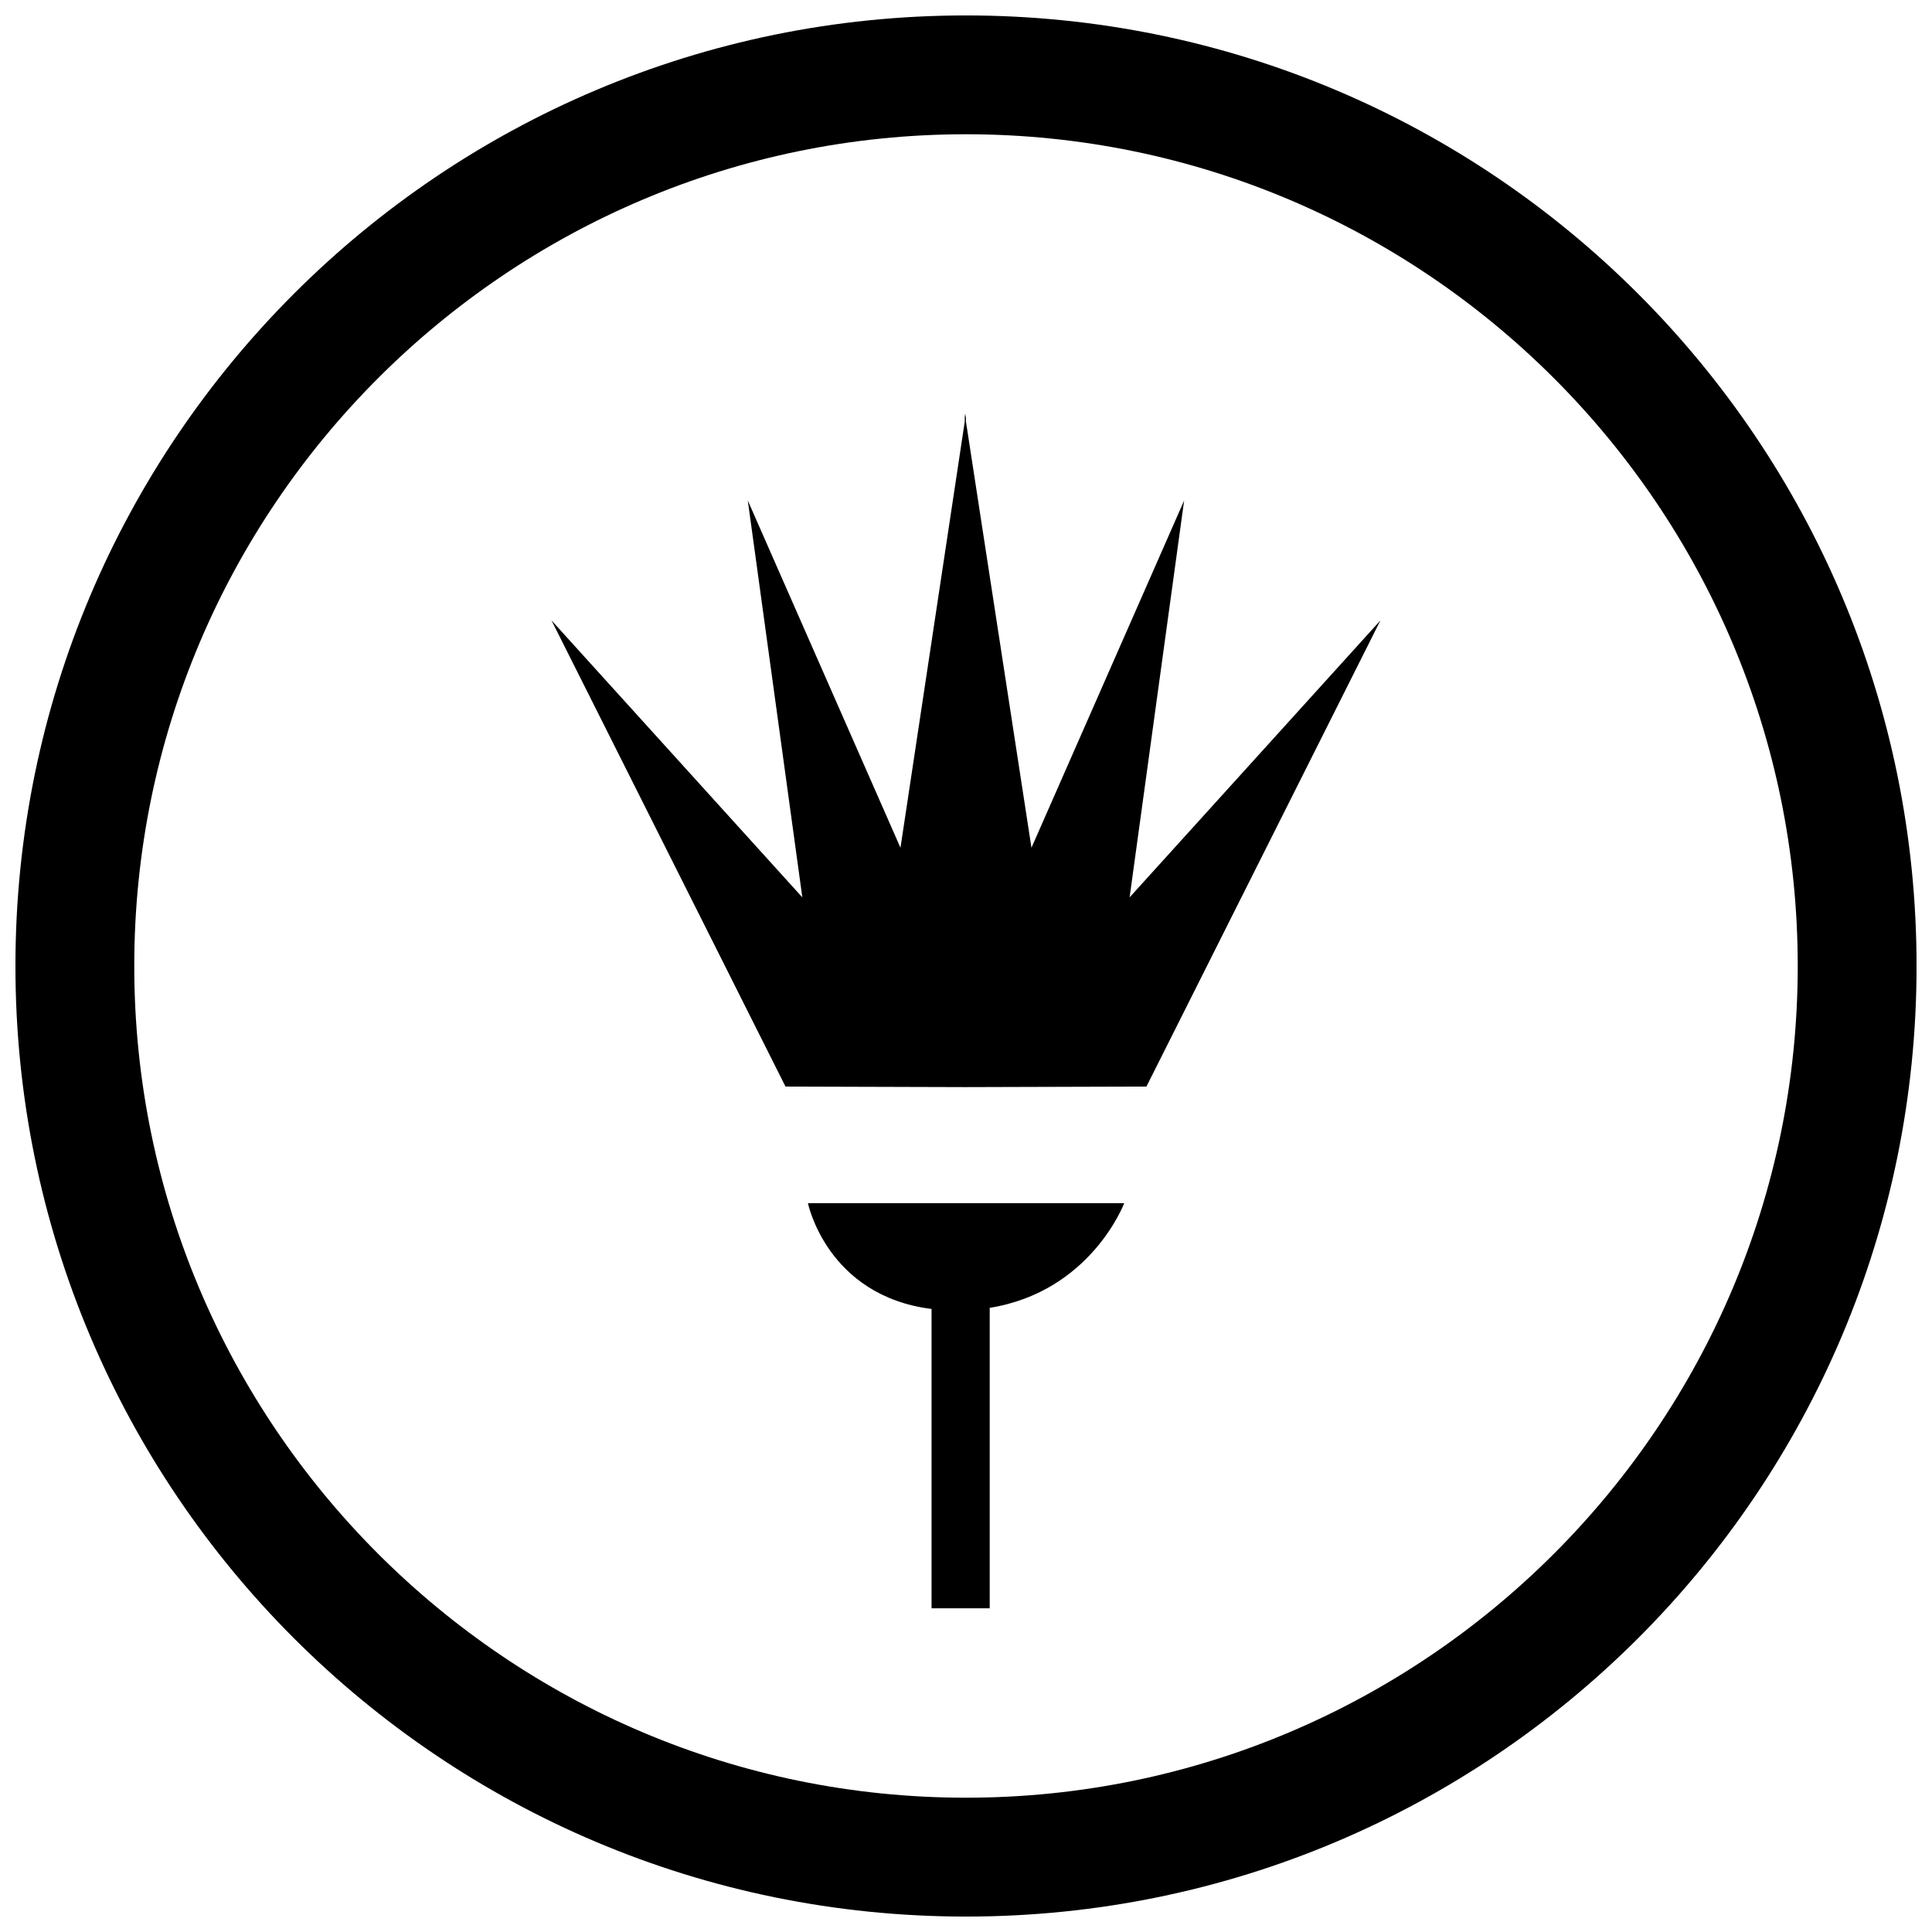
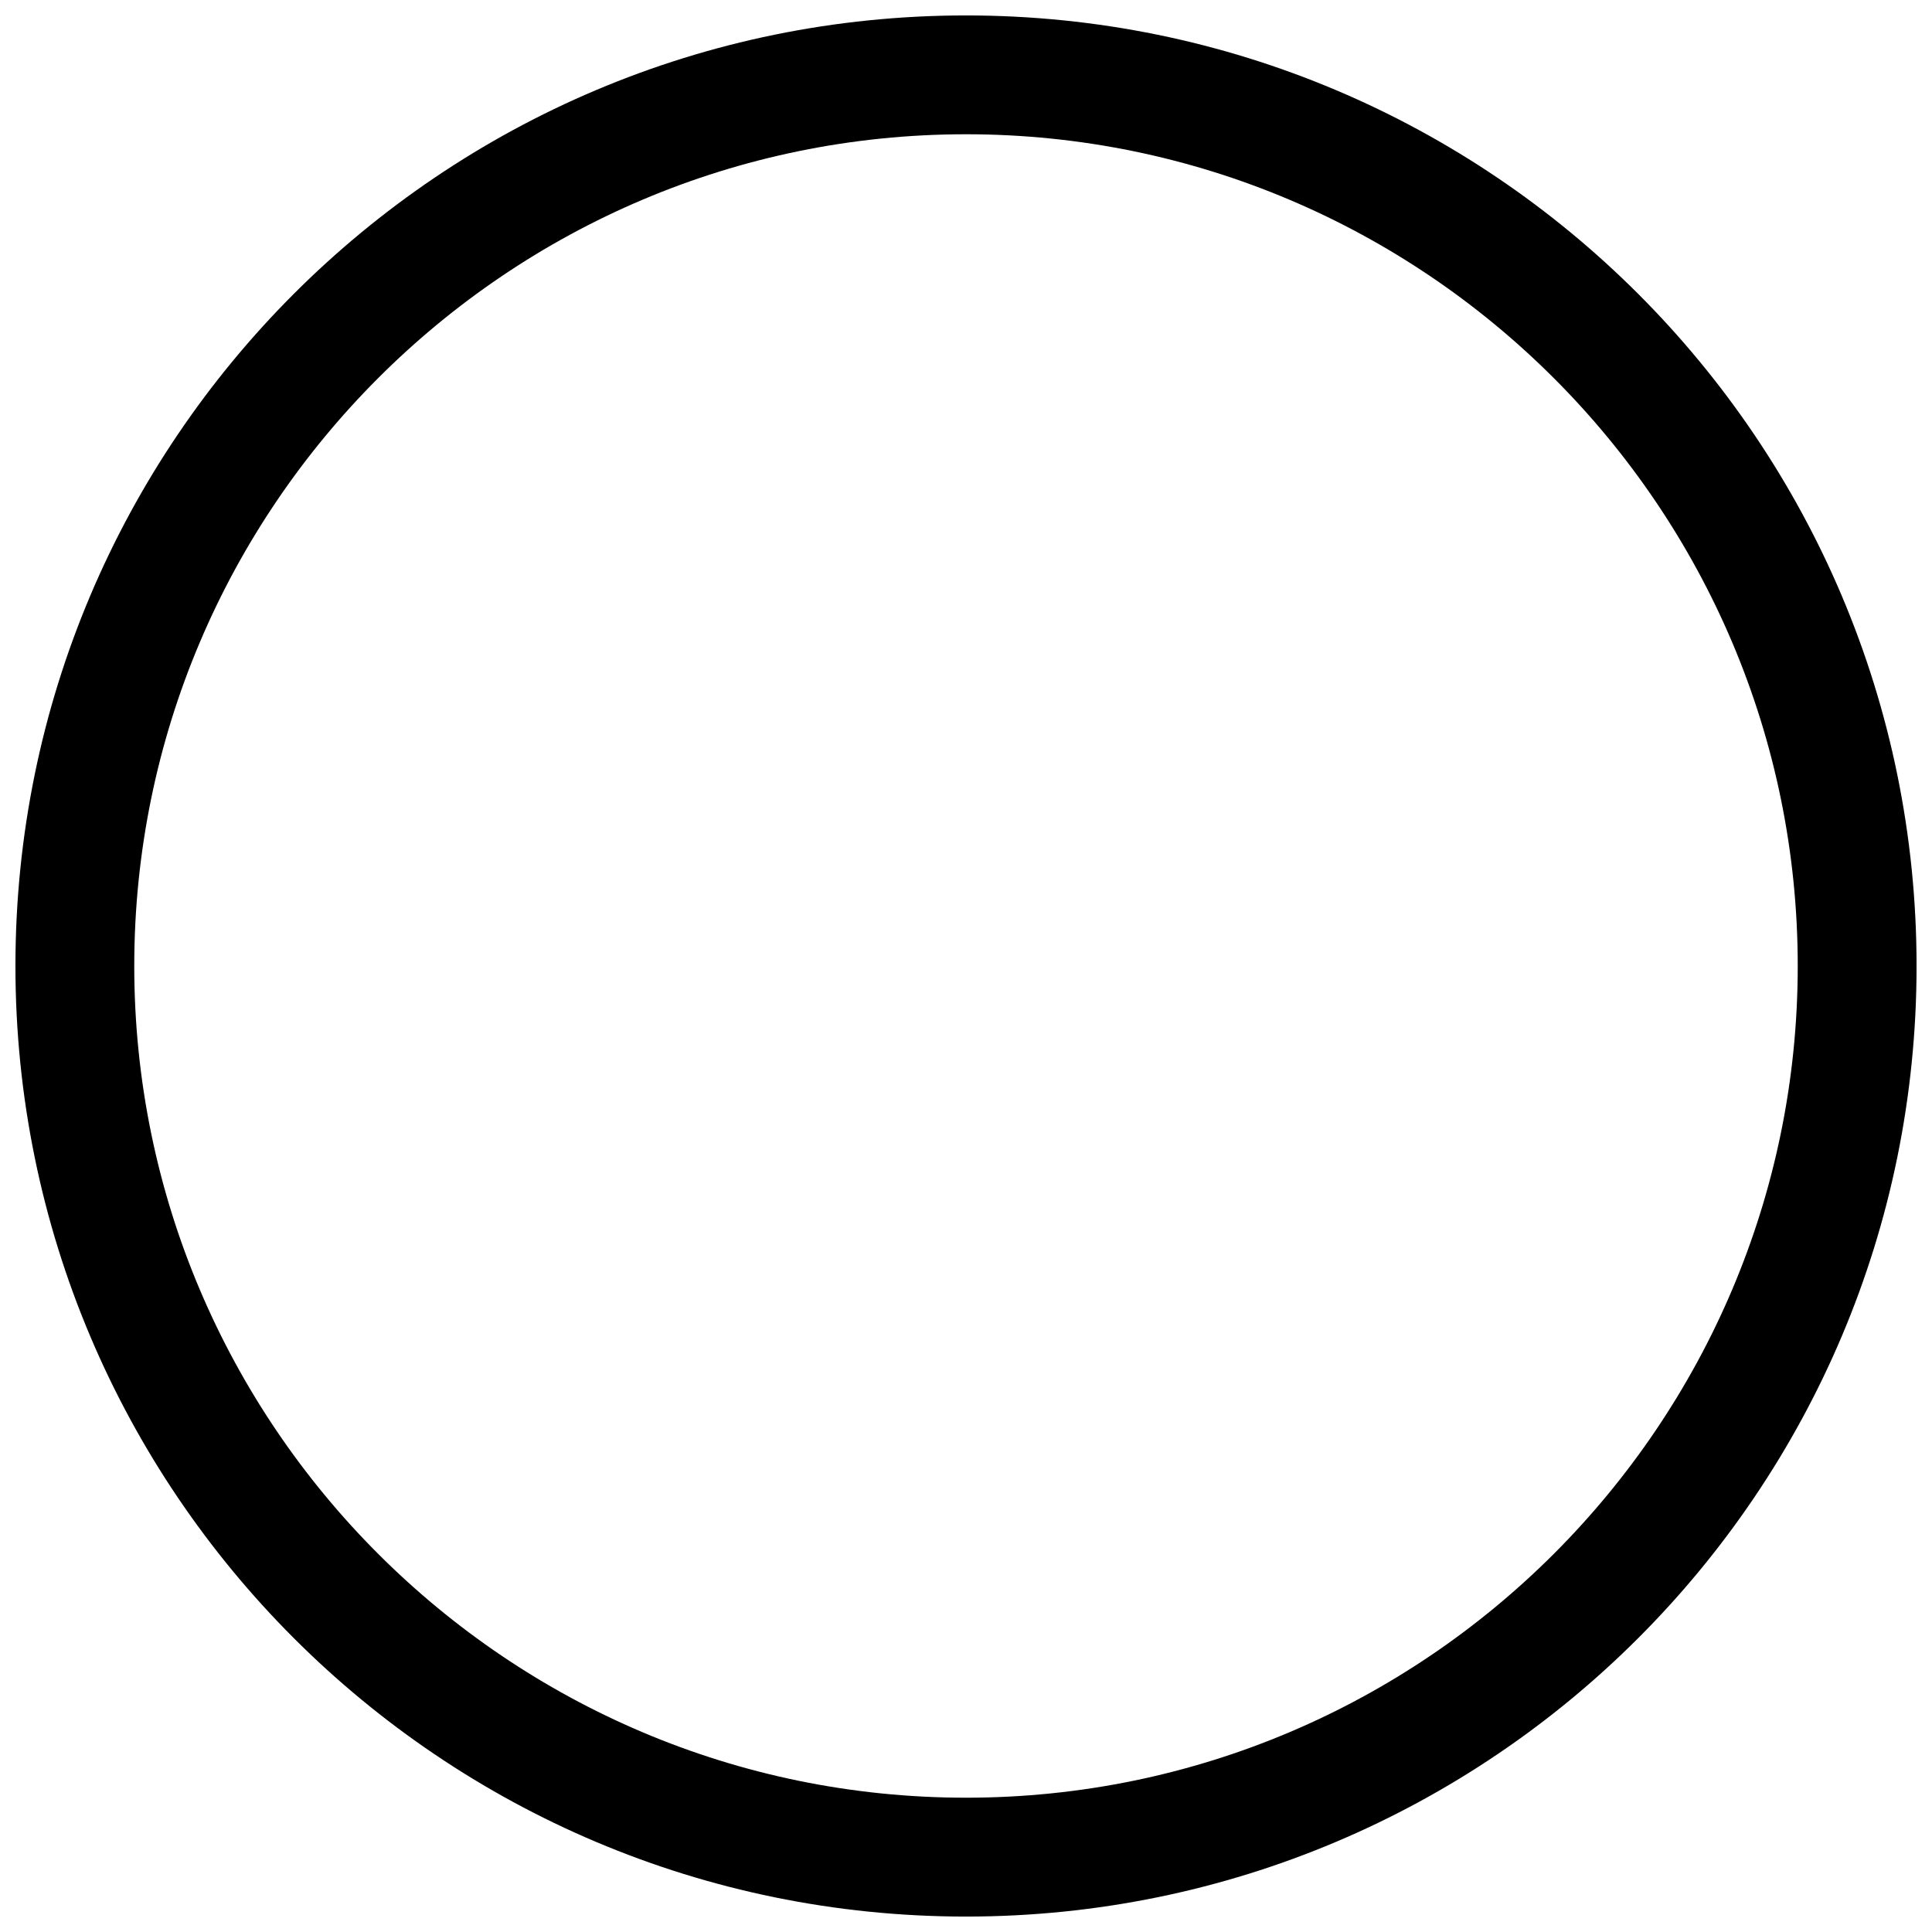
<svg xmlns="http://www.w3.org/2000/svg" width="800px" height="800px" version="1.1" viewBox="144 144 512 512">
  <defs>
    <clipPath id="a">
      <path d="m148.09 148.09h503.81v503.81h-503.81z" />
    </clipPath>
  </defs>
-   <path d="m457.81 276.64-40.461 92.023-17.367-112.98v-2.047l-0.156 1.023-0.156-1.023v2.078l-17.035 112.95-40.461-92.023 14.453 105.17-66.473-73.398 62.016 123.54s43.25 0.125 47.5 0.141h0.172 0.141c4.281-0.016 47.832-0.141 47.832-0.141l62.016-123.54-66.473 73.398z" />
-   <path d="m390.87 490.89v79.32h15.414v-79.617c26.844-4.328 35.645-27.742 35.645-27.742h-83.82c0-0.004 5.019 24.543 32.762 28.039z" />
  <g clip-path="url(#a)">
    <path d="m400 148.09c-139.13 0-251.91 112.77-251.91 251.91 0 139.13 112.77 251.91 251.91 251.91 139.13 0 251.91-112.77 251.91-251.91-0.004-139.13-112.78-251.91-251.91-251.91zm0 472.32c-121.55 0-220.42-98.871-220.42-220.41 0-121.55 98.871-220.42 220.42-220.42 121.54 0 220.42 98.871 220.42 220.42-0.004 121.54-98.875 220.41-220.42 220.41z" />
  </g>
</svg>